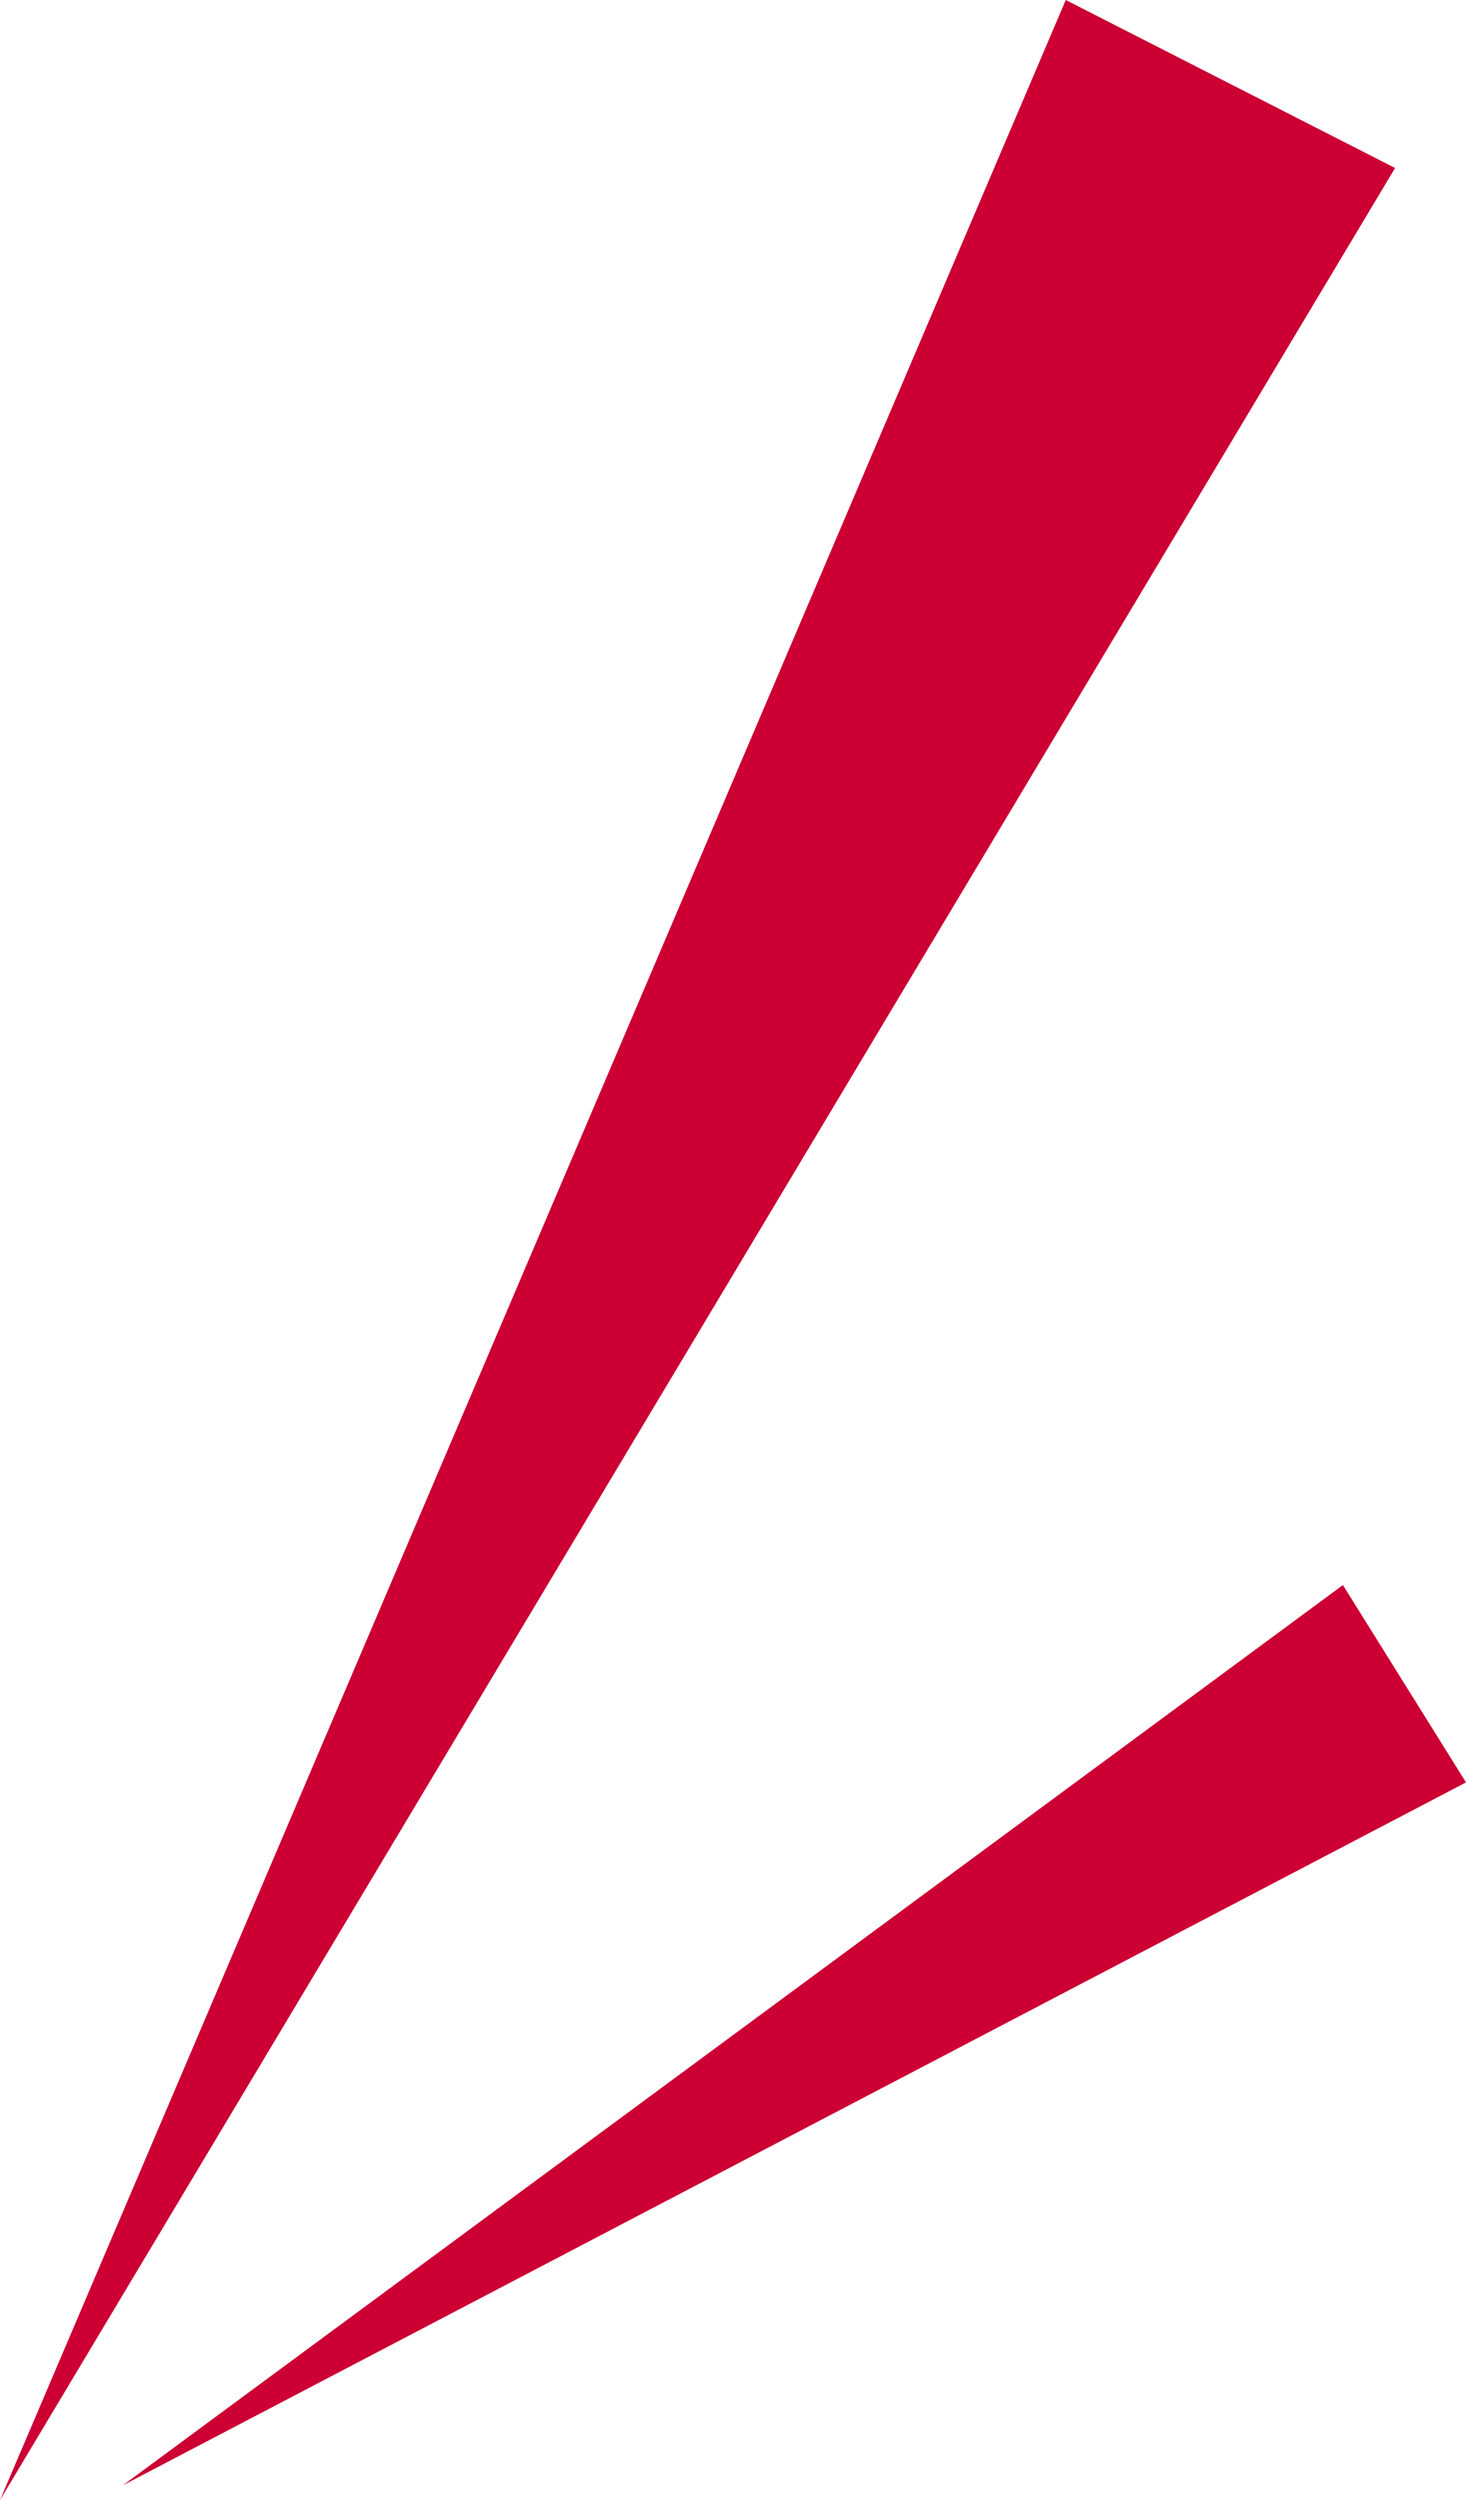
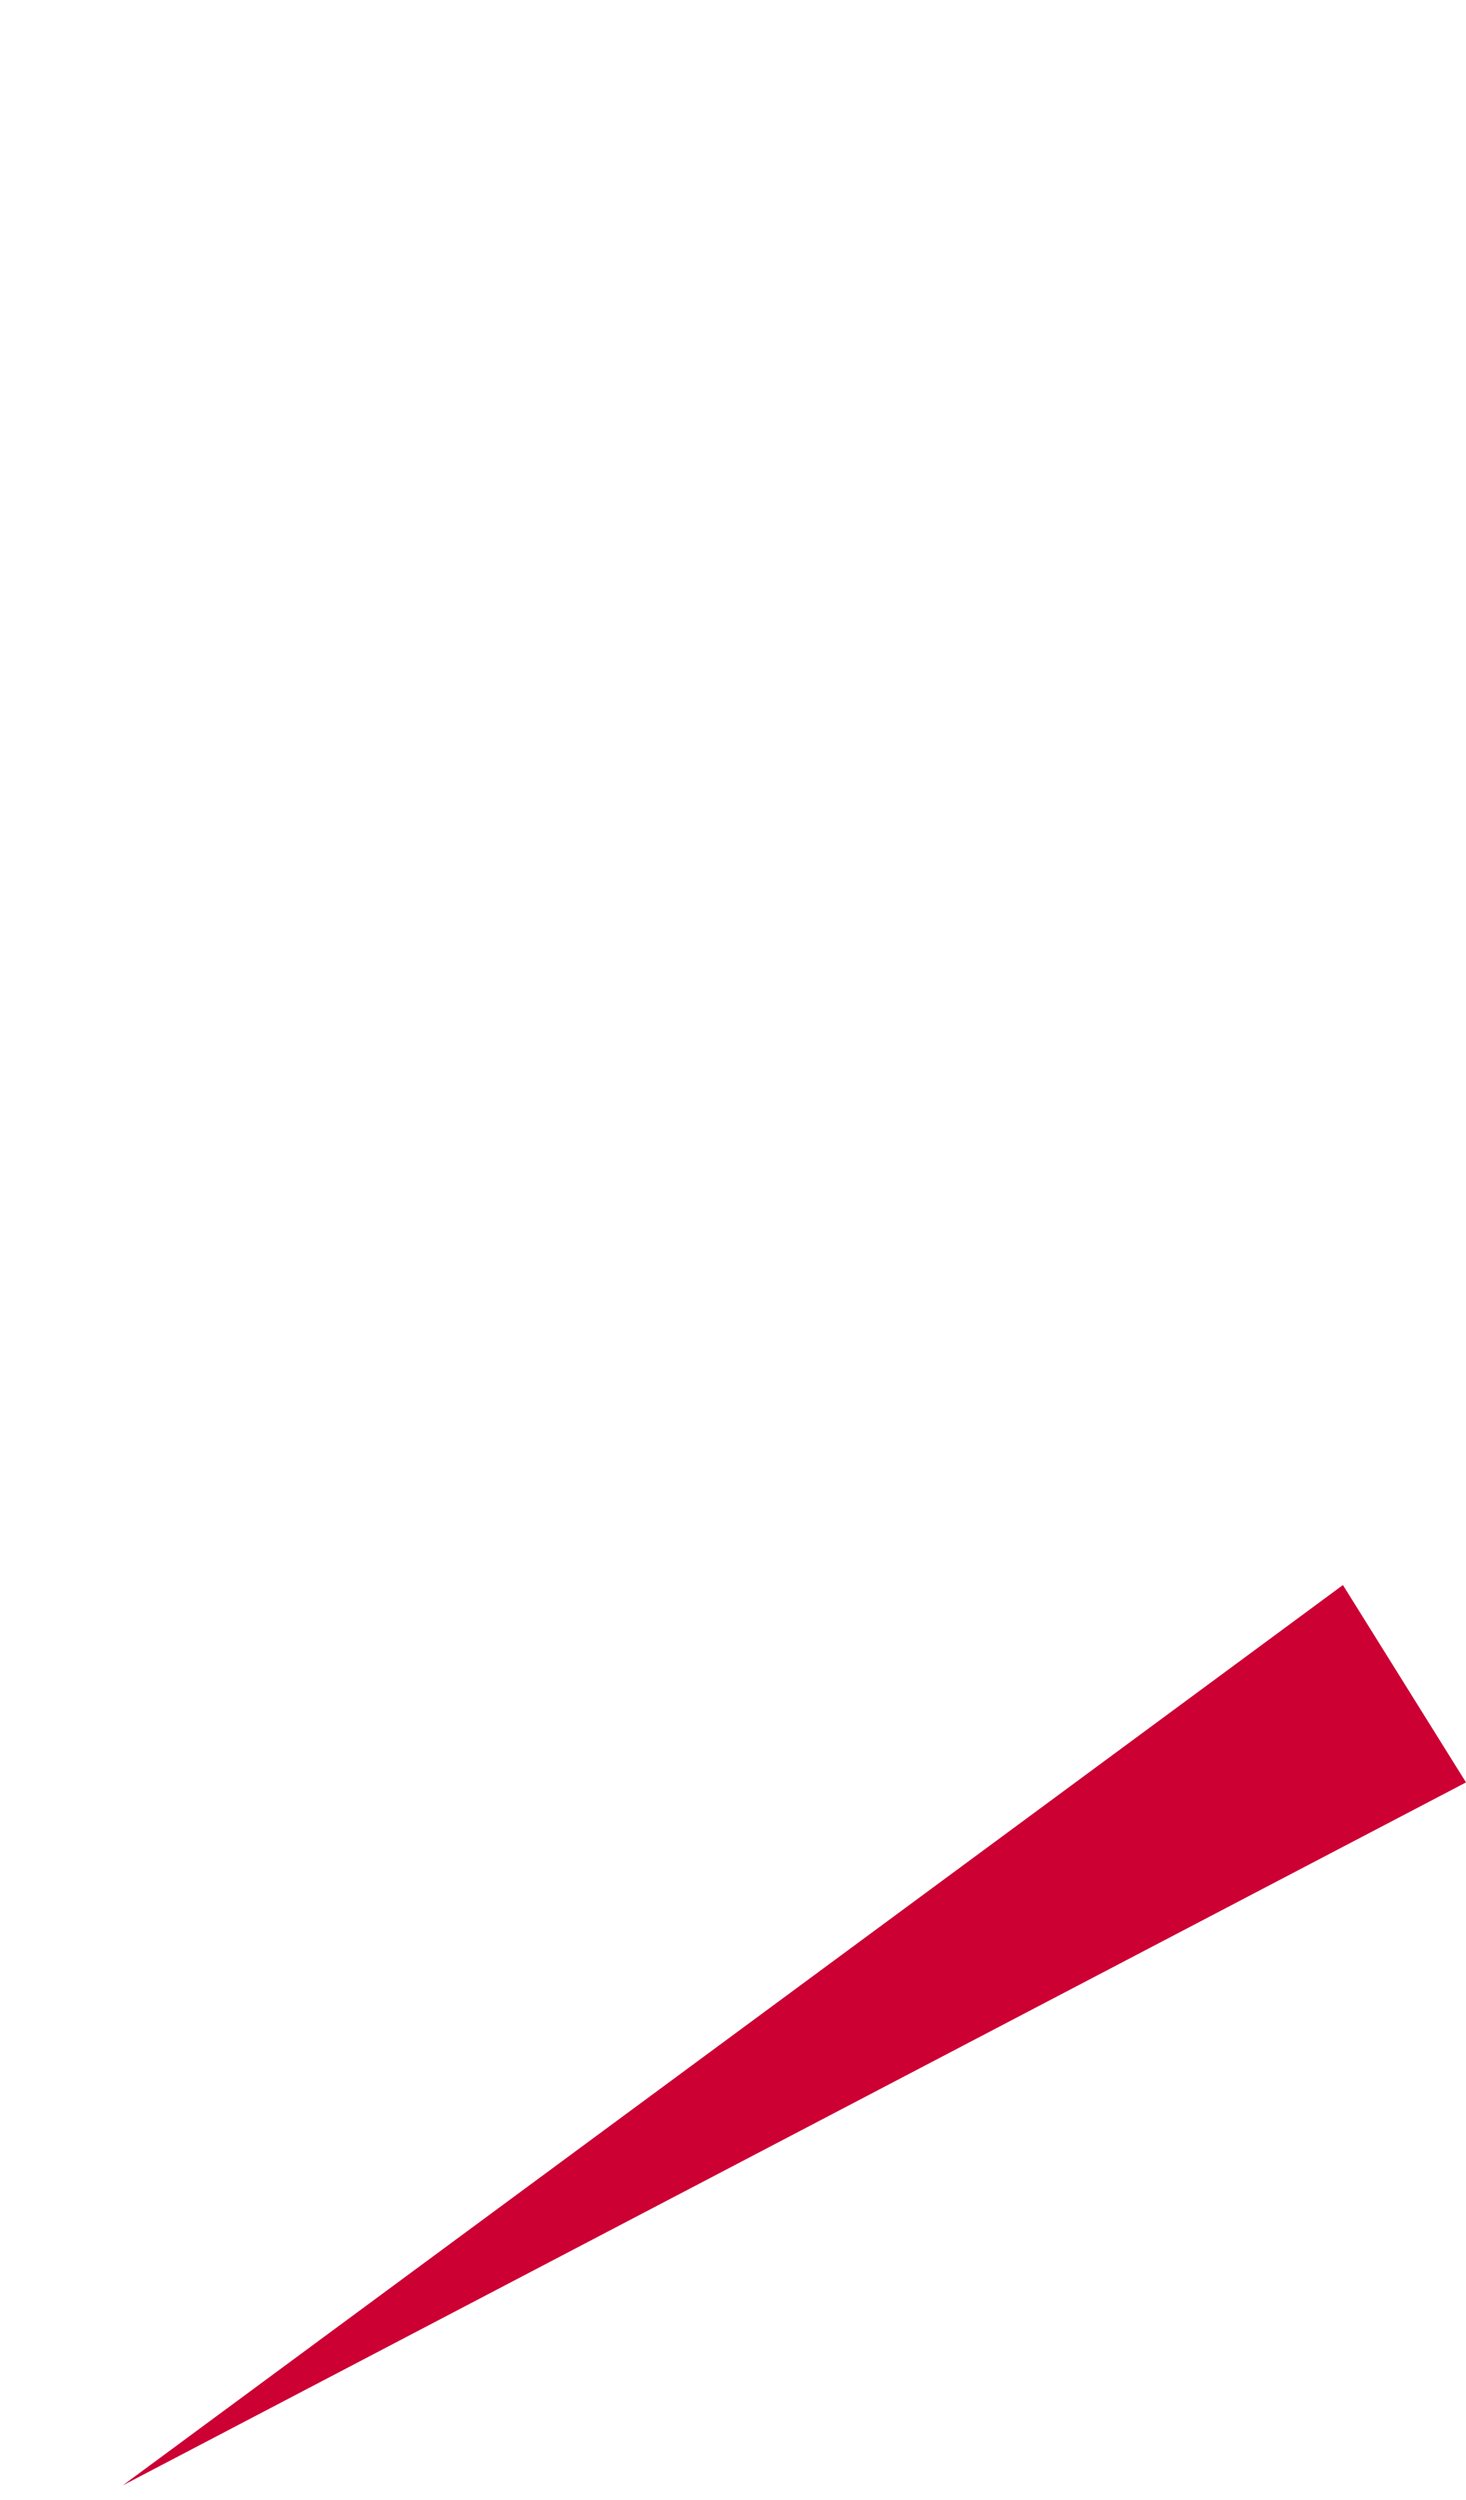
<svg xmlns="http://www.w3.org/2000/svg" id="_レイヤー_2" data-name="レイヤー 2" viewBox="0 0 35.97 61.31">
  <defs>
    <style>
      .cls-1 {
        fill: #c03;
      }
    </style>
  </defs>
  <g id="_レイヤー_1-2" data-name="レイヤー 1">
    <g>
-       <path id="_多角形_1" data-name="多角形 1" class="cls-1" d="M0,61.31L26.15,0l8.08,4.12L0,61.31Z" />
      <path id="_多角形_2" data-name="多角形 2" class="cls-1" d="M3.01,60.95l29.94-22.08,3.02,4.84L3.01,60.95Z" />
    </g>
  </g>
</svg>